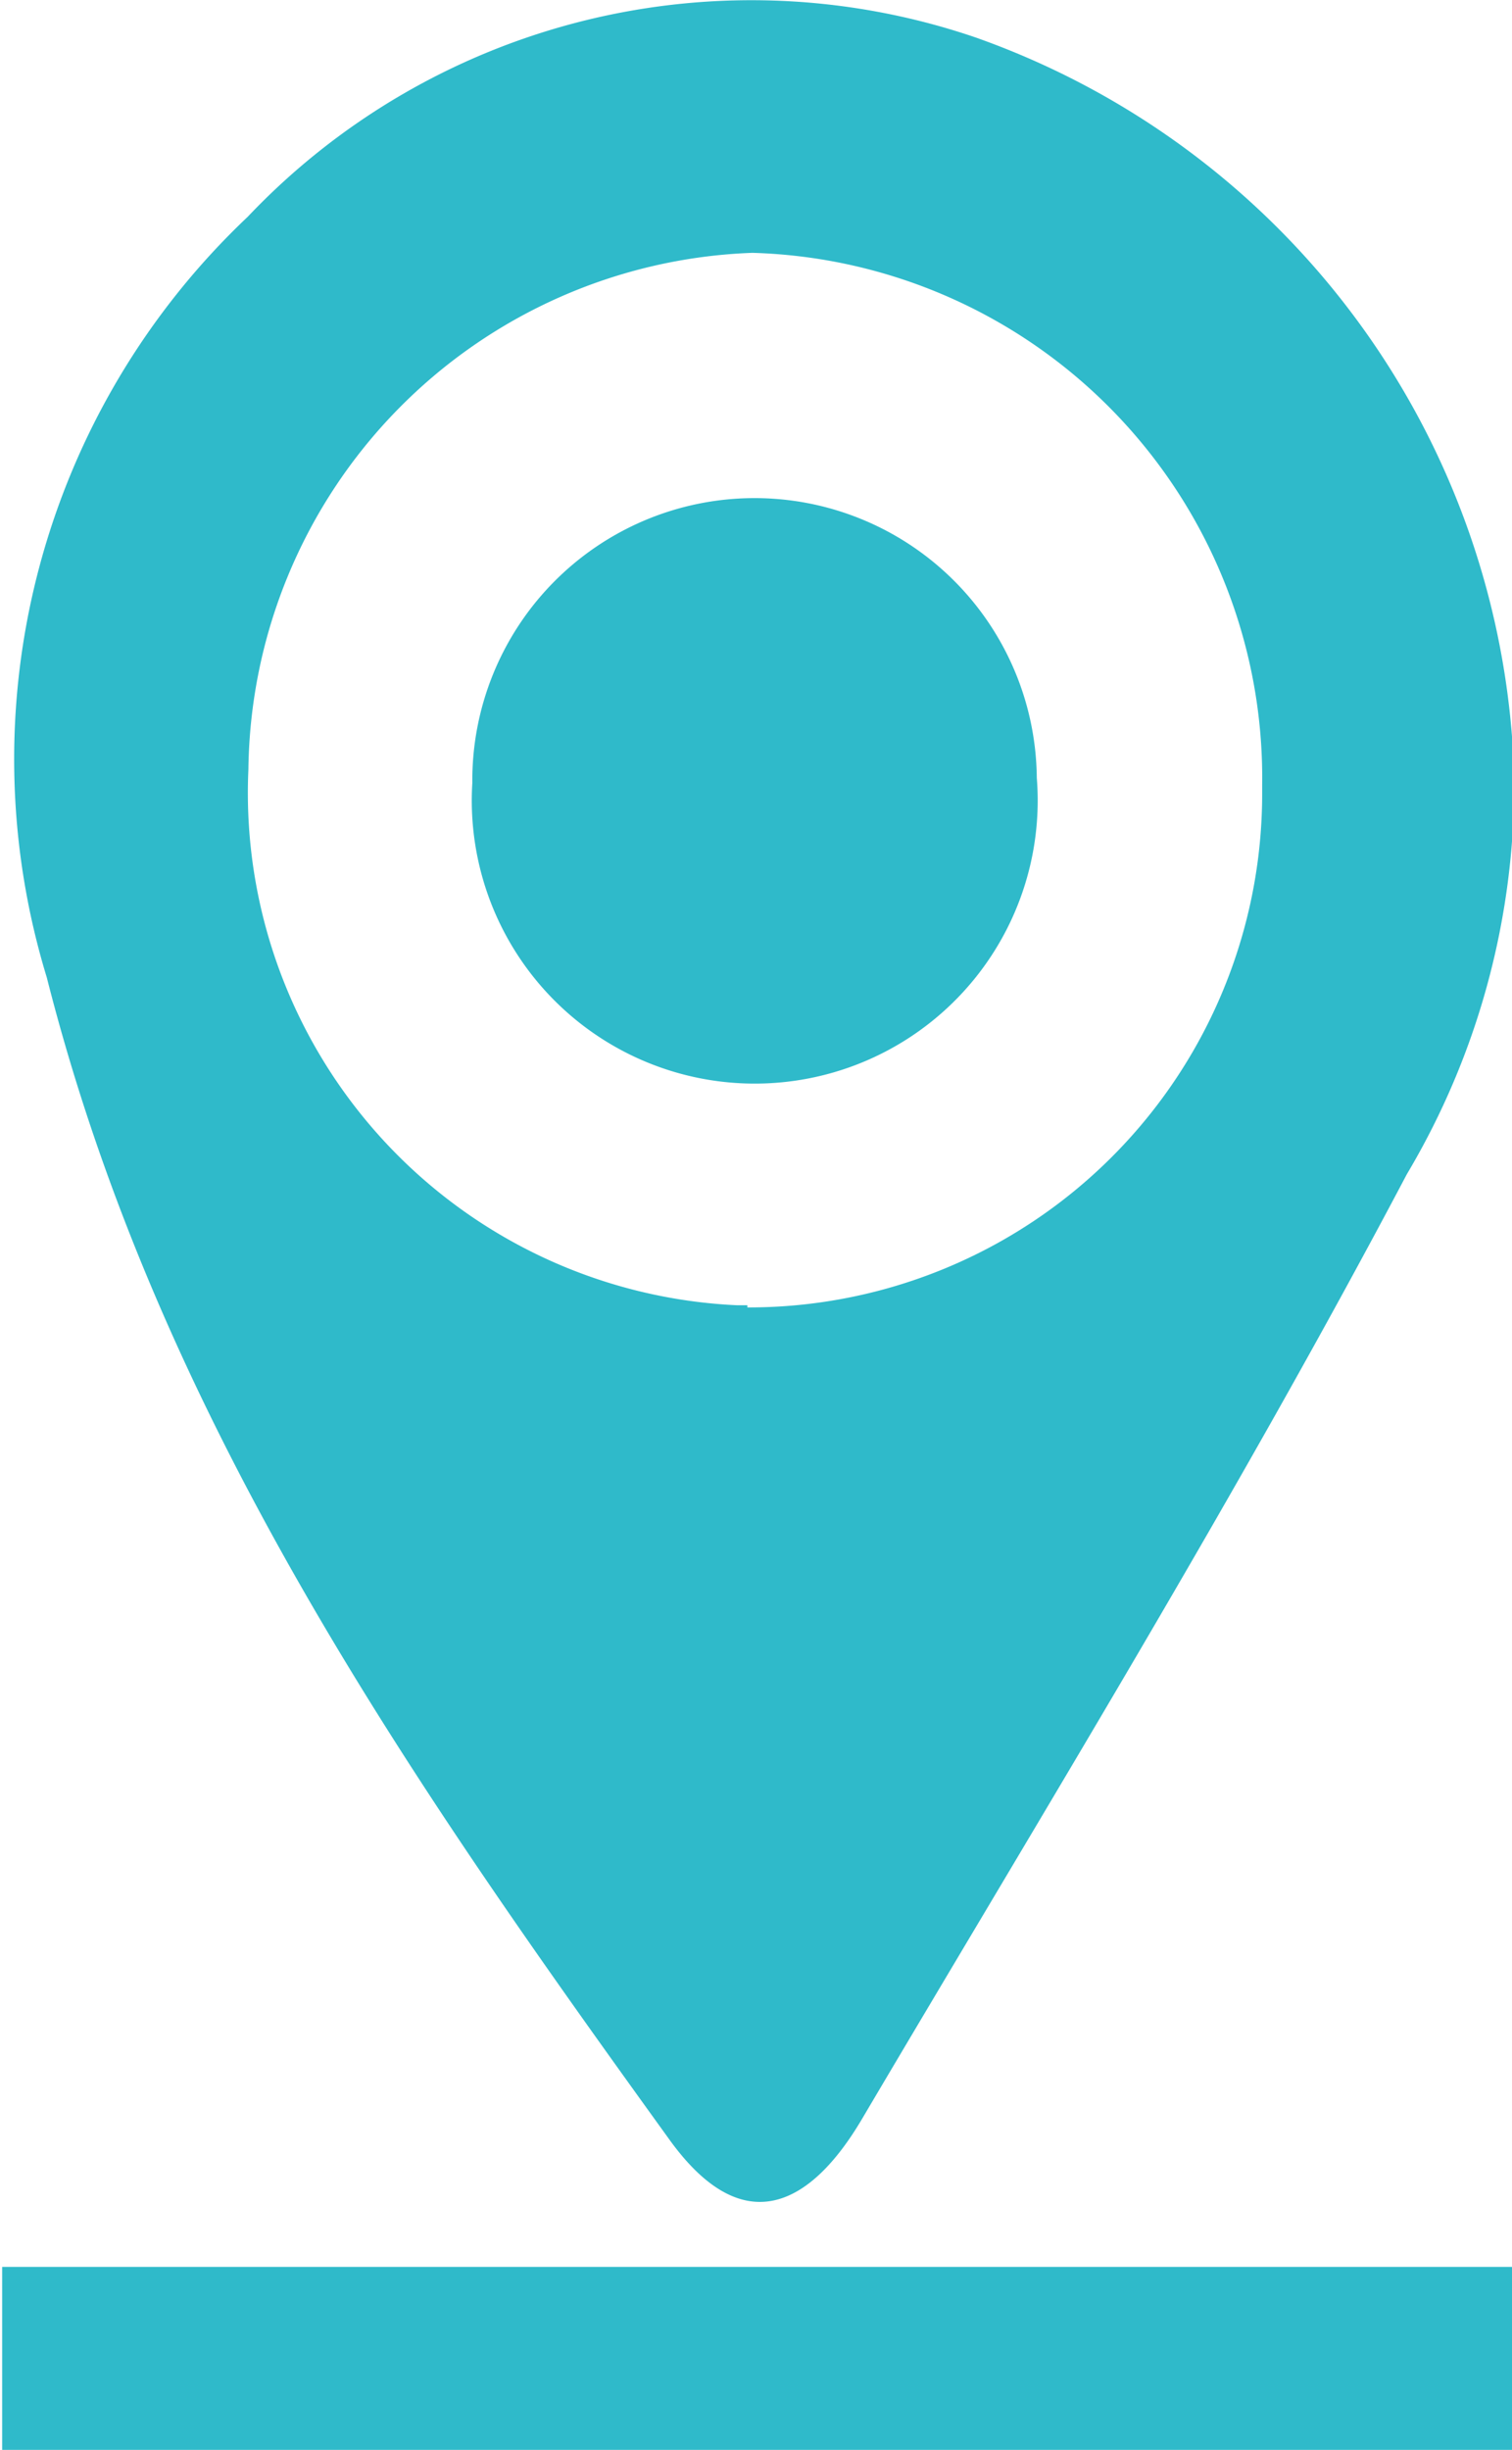
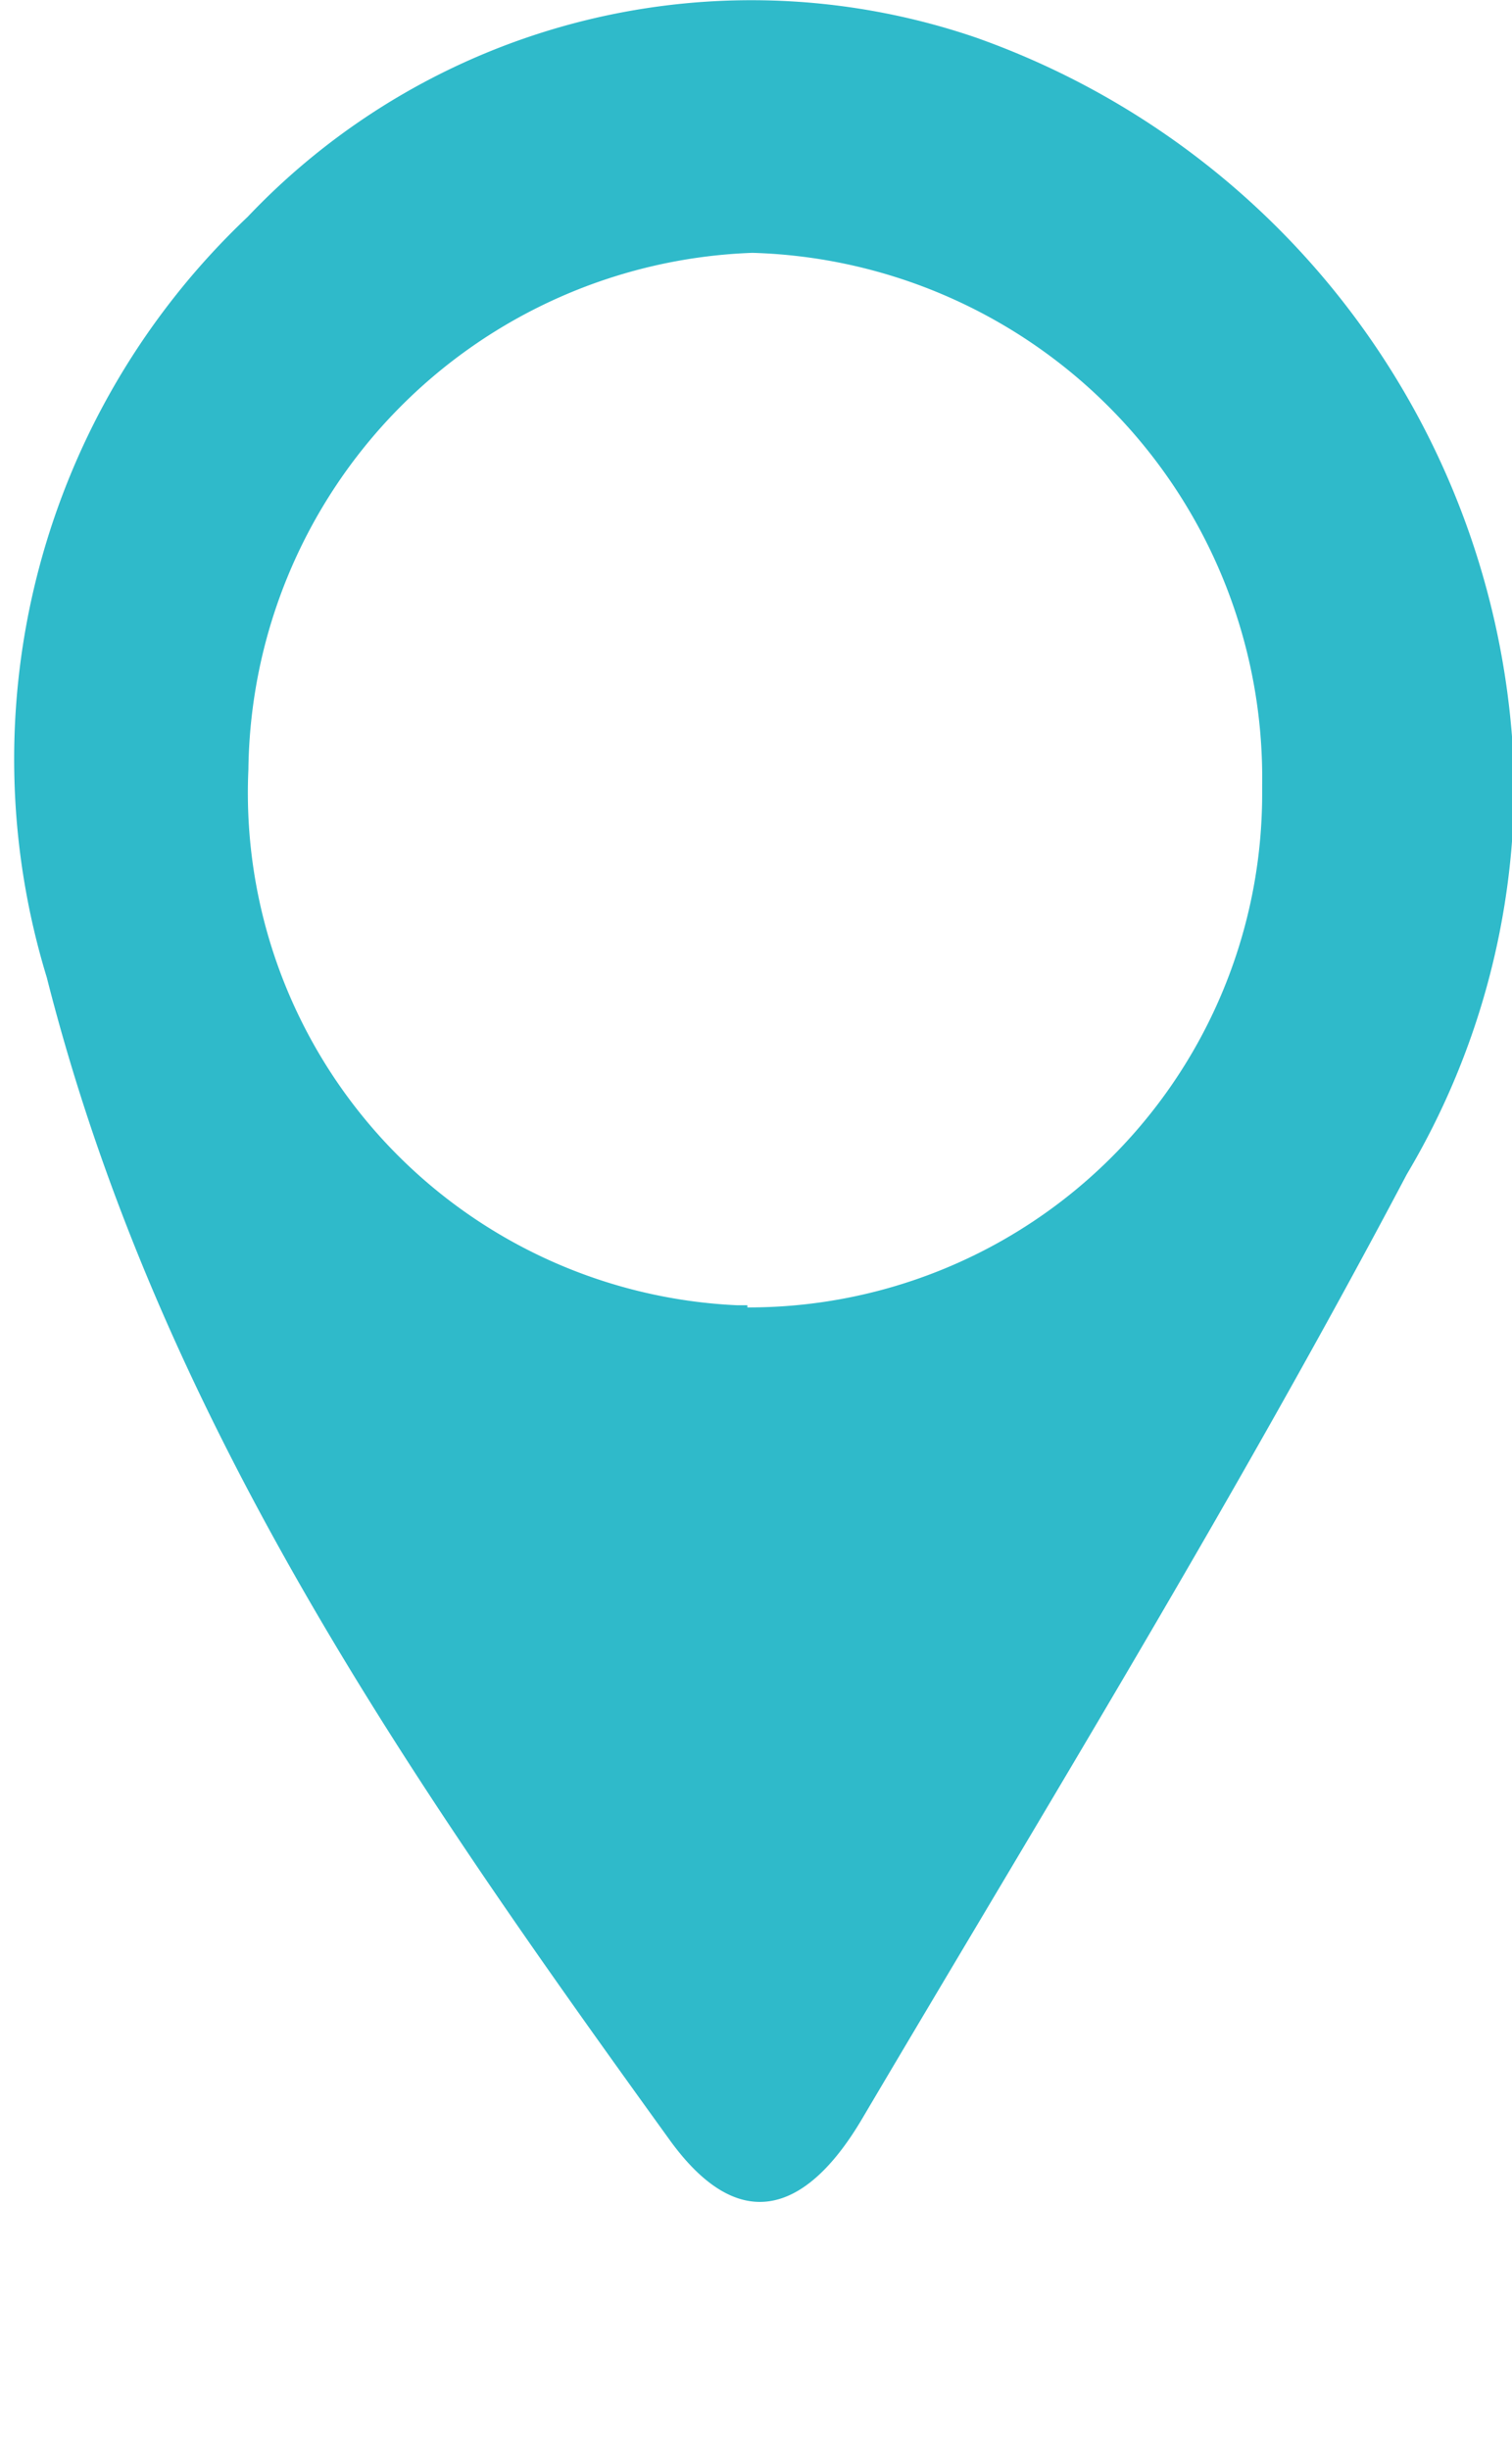
<svg xmlns="http://www.w3.org/2000/svg" viewBox="0 0 21 34.01">
  <defs>
    <style>.a{fill:#25b7c8;opacity:0.95;isolation:isolate;}</style>
  </defs>
  <title>billard-club-poussan-icon-plan-acces-off</title>
  <path class="a" d="M21,10.78a10.6,10.6,0,0,1-1.49,5.51c-2.36,4.47-5,8.77-7.57,13.12-0.71,1.2-1.64,1.7-2.66.3-3.61-5-7.1-10-8.66-16.15A10.36,10.36,0,0,1,3.41,3,9.64,9.64,0,0,1,13.52.51,11.22,11.22,0,0,1,21,10.78ZM10.35,18.14A7.13,7.13,0,0,0,17.5,11s0-.08,0-0.12a7.29,7.29,0,0,0-7.08-7.38,7.26,7.26,0,0,0-7,7.17,7.12,7.12,0,0,0,6.79,7.44h0.14Z" transform="translate(0.03 0.01)" />
-   <path class="a" d="M21,31.46V34H0V31.46H21Z" transform="translate(0.03 0.01)" />
-   <path class="a" d="M14.37,10.79a3.93,3.93,0,1,1-7.84.07A3.92,3.92,0,1,1,14.37,10.79Z" transform="translate(0.03 0.01)" />
</svg>